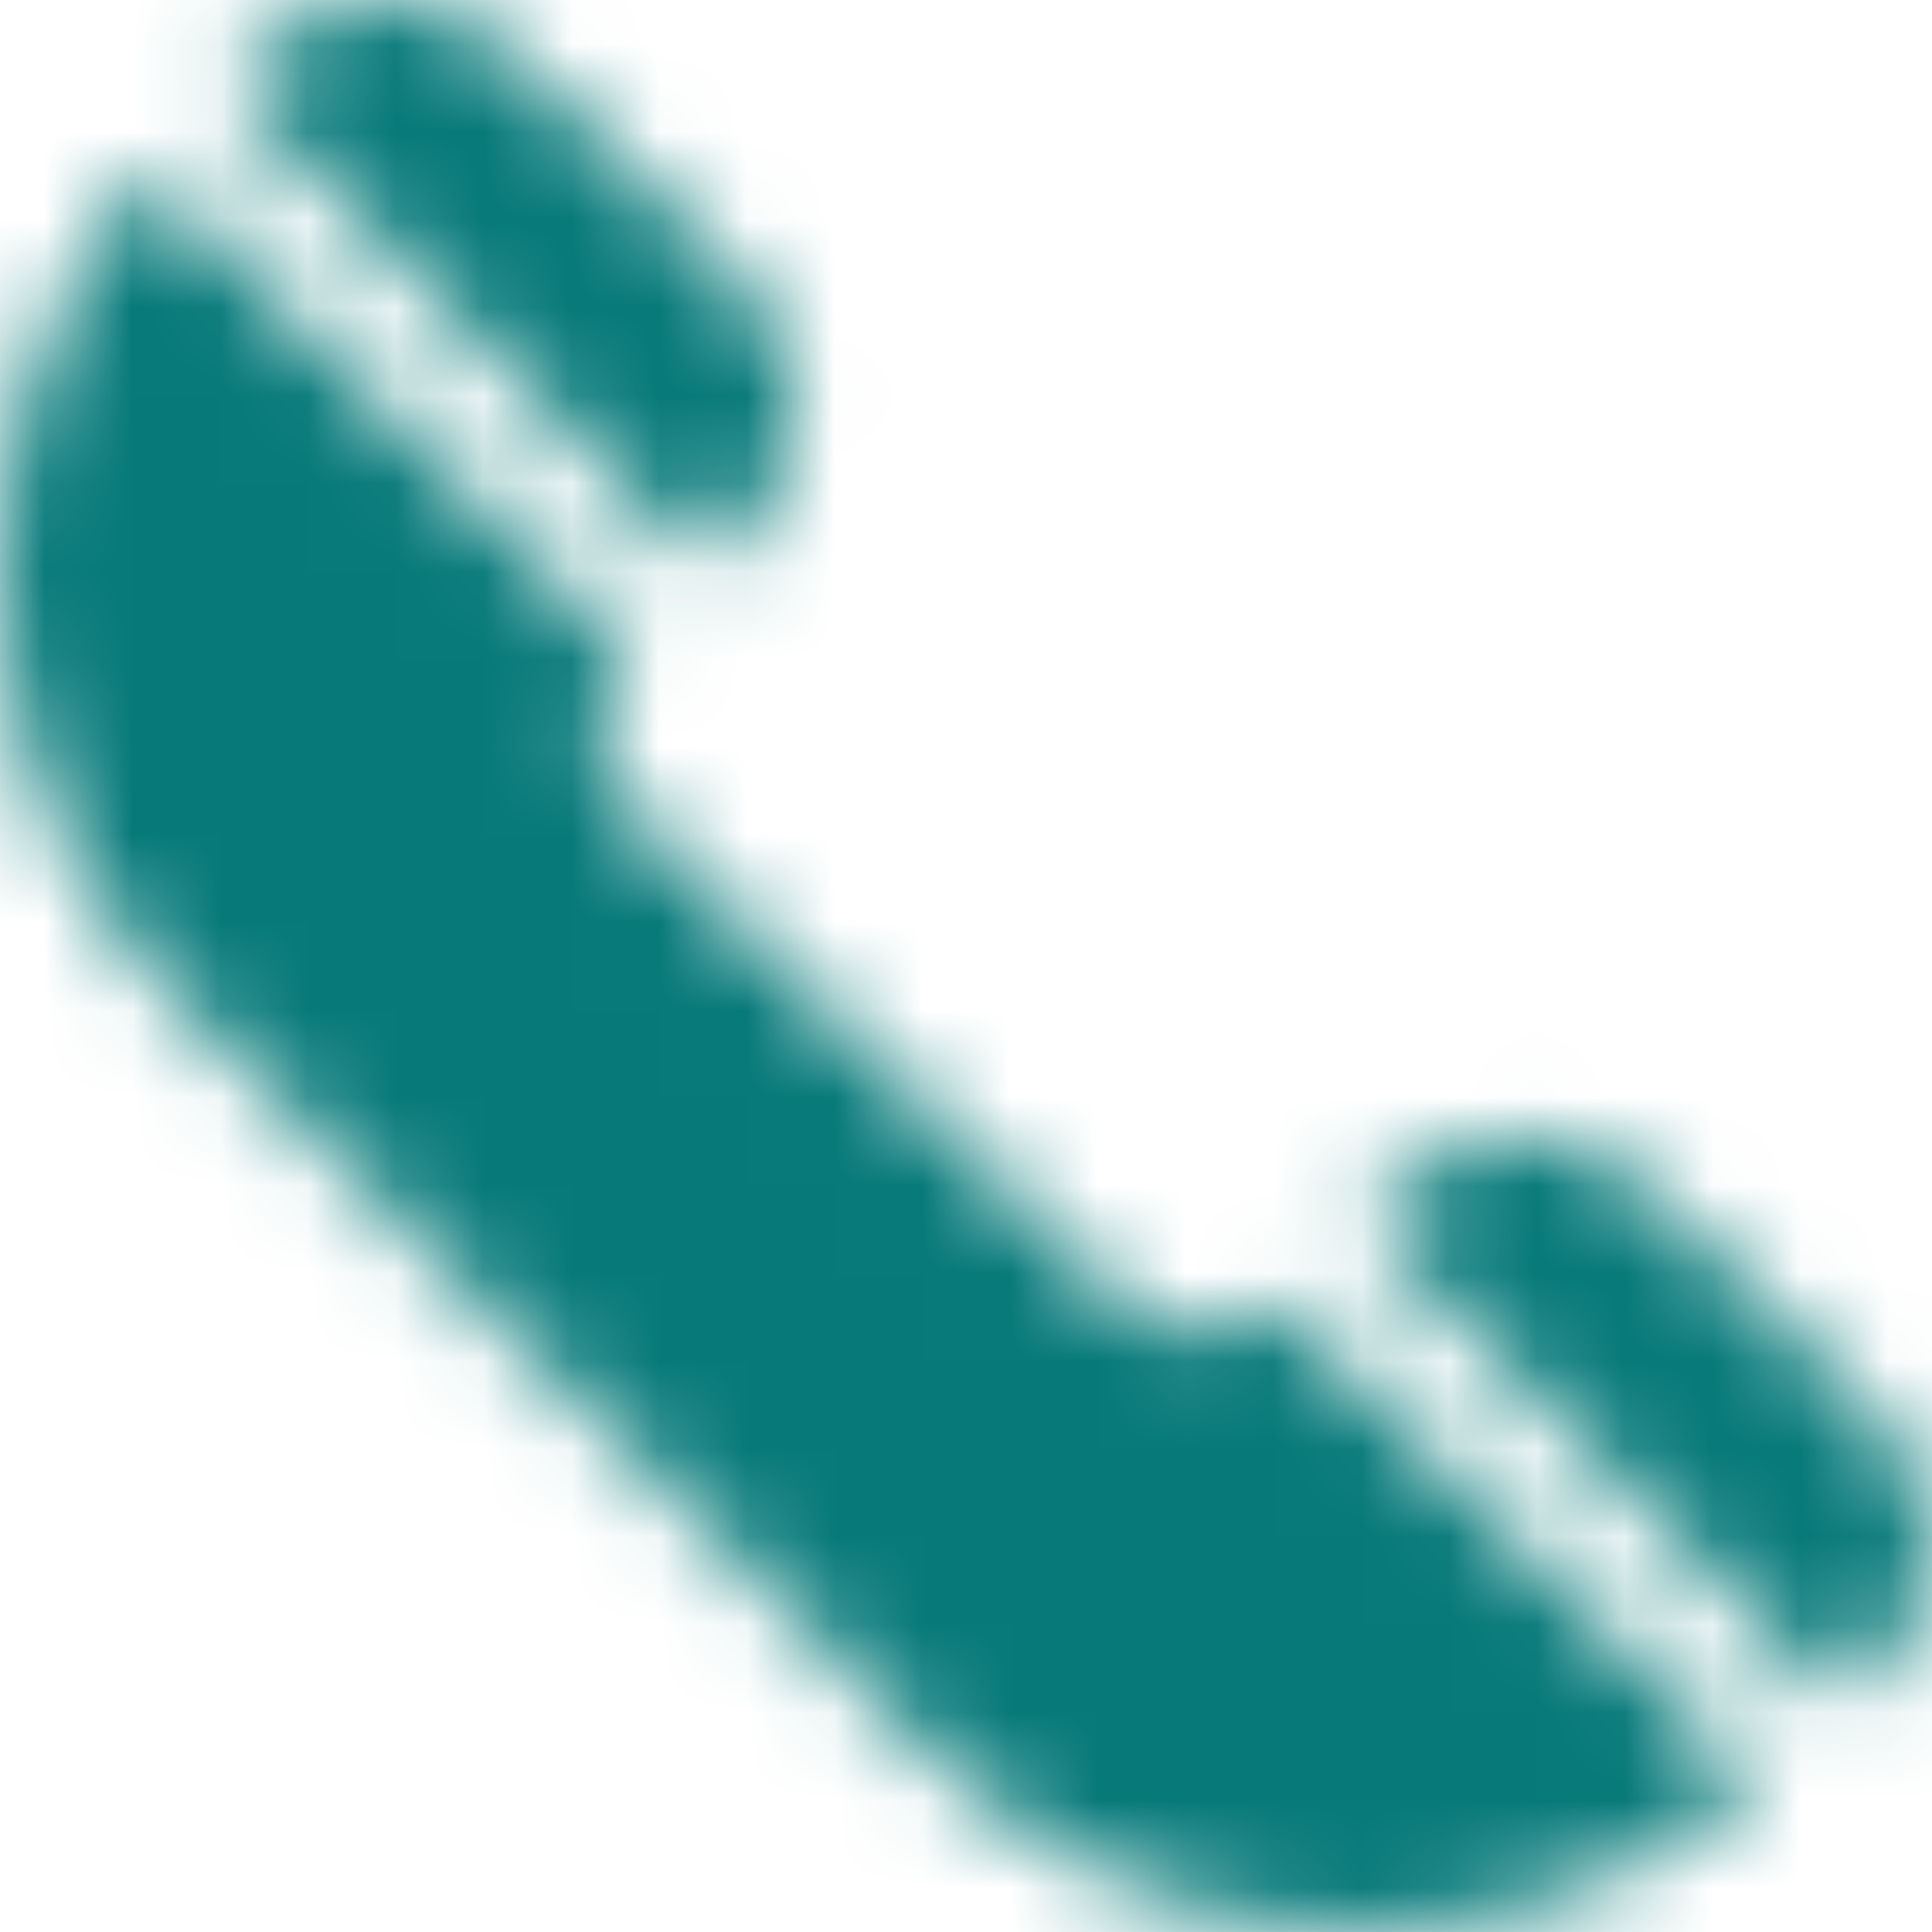
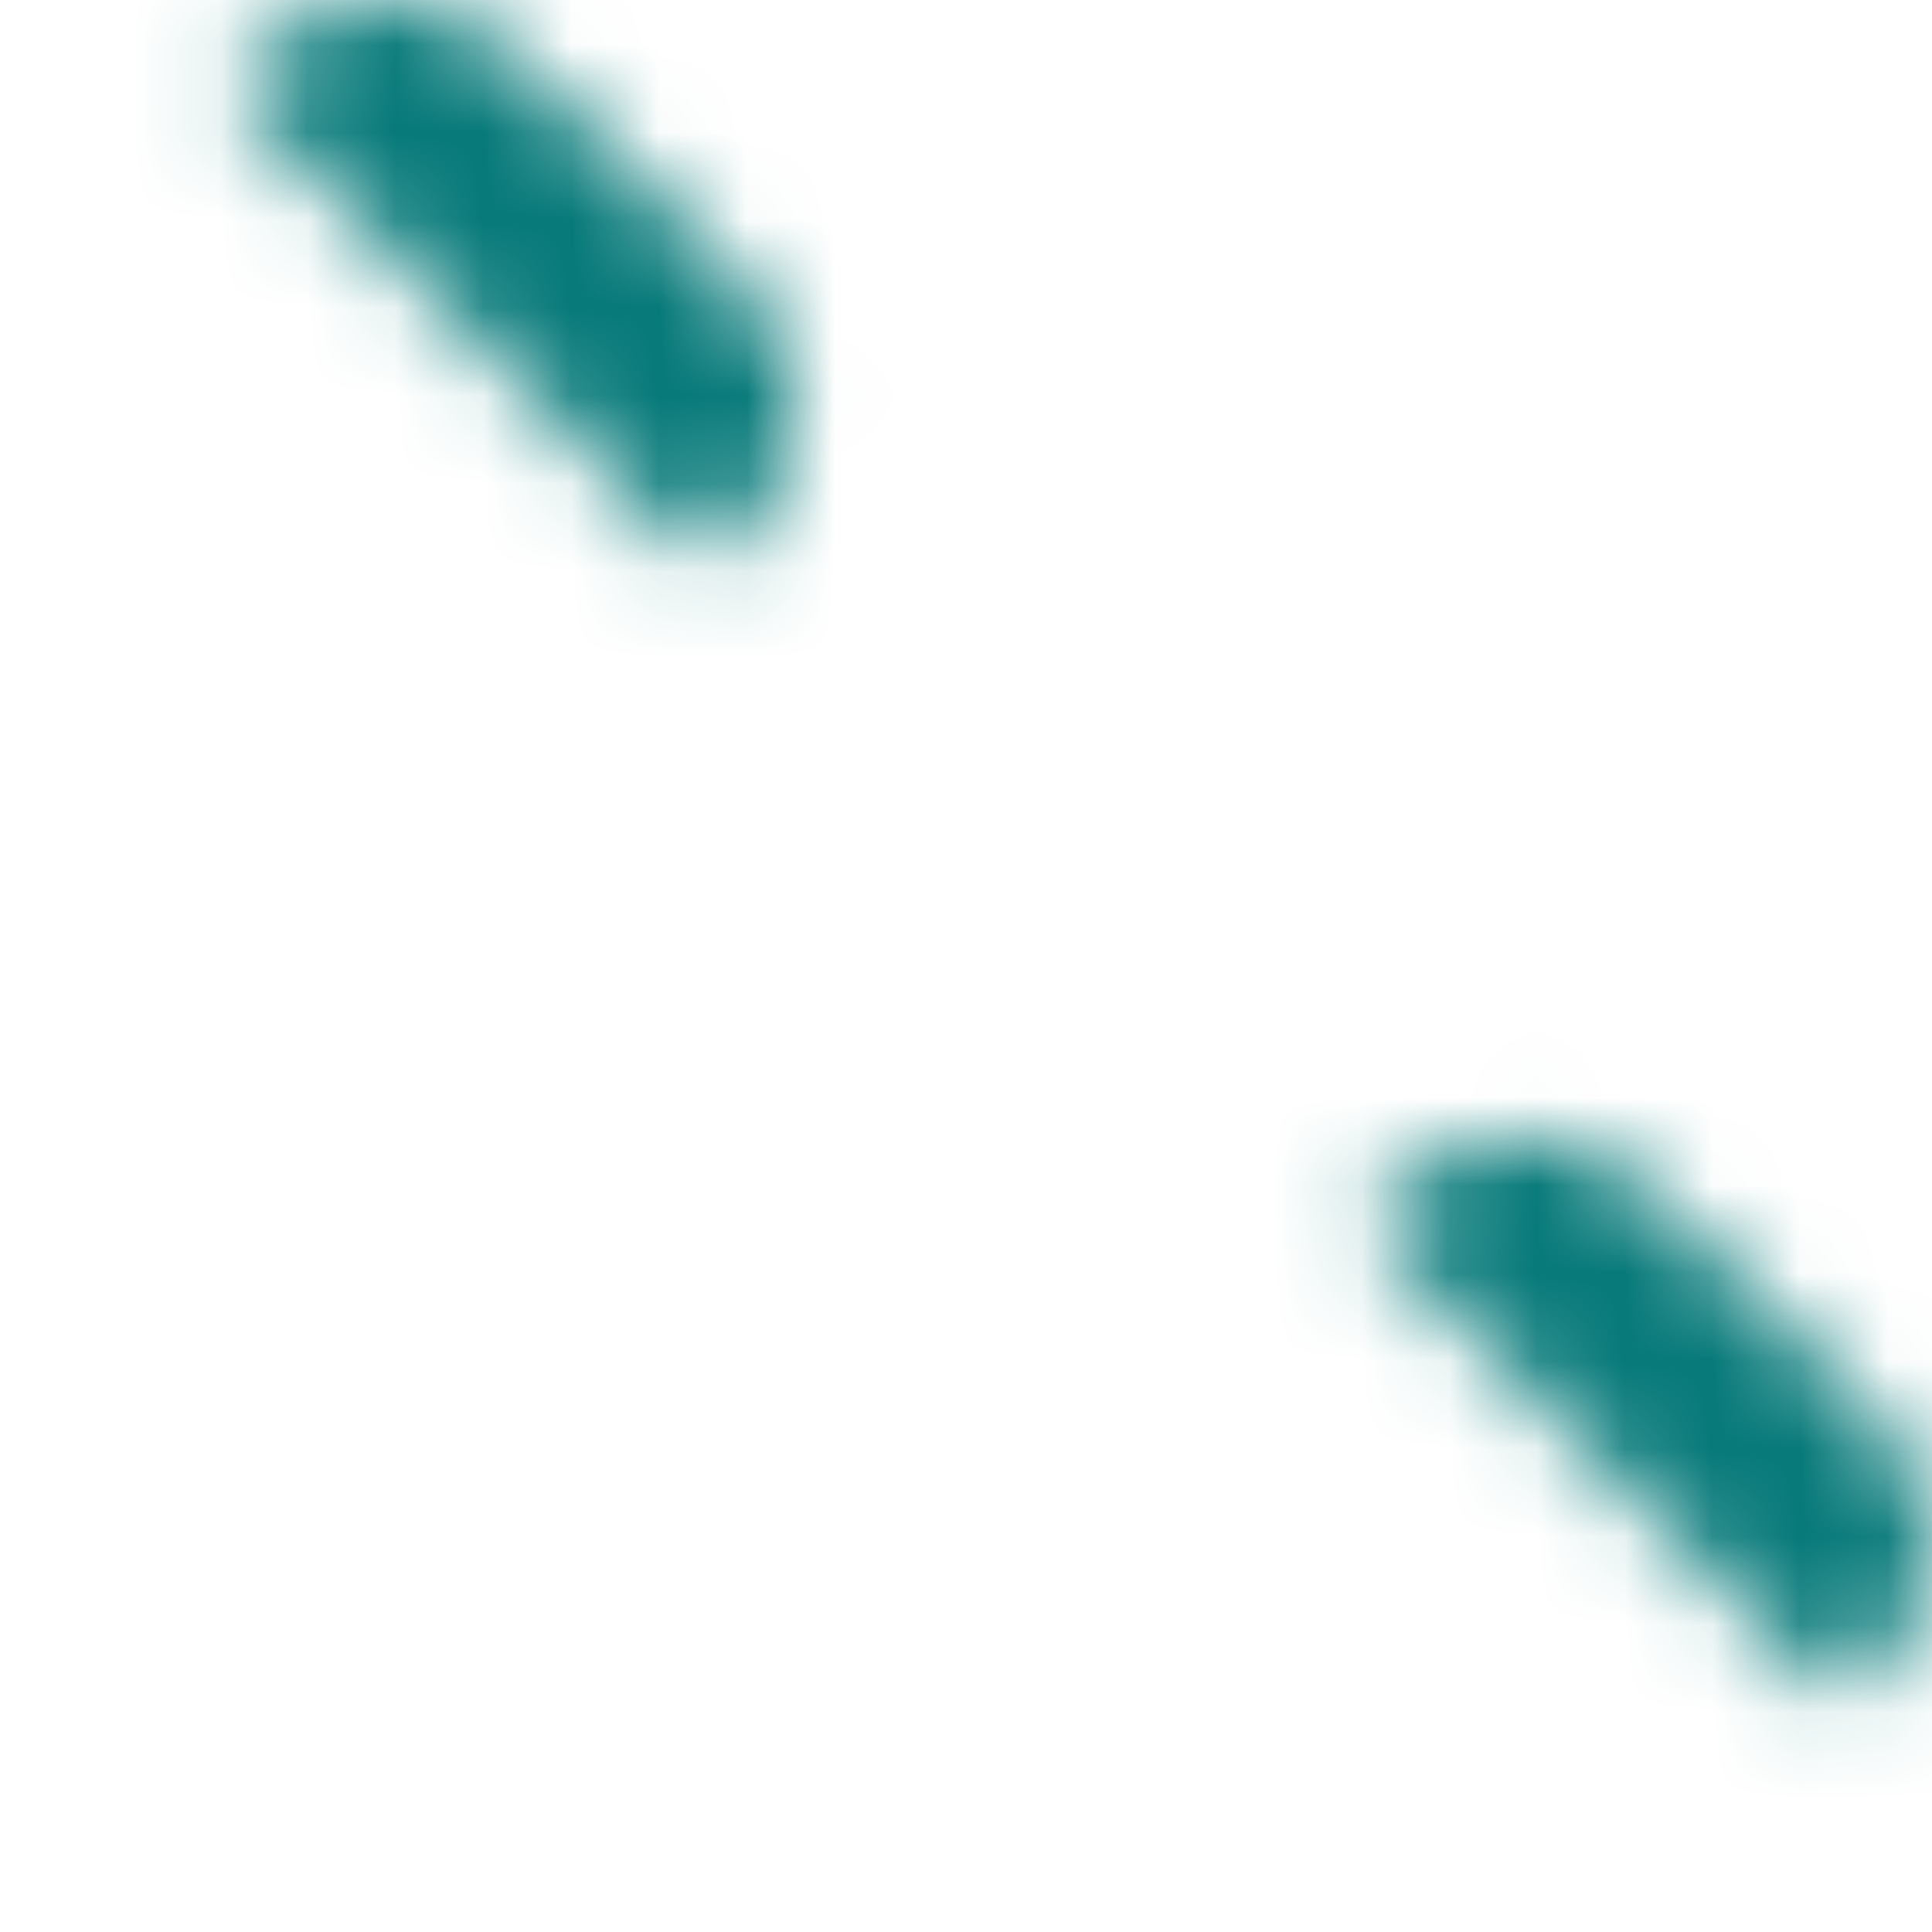
<svg xmlns="http://www.w3.org/2000/svg" width="22" height="22" viewBox="0 0 22 22" fill="none">
  <mask id="mask0" mask-type="alpha" maskUnits="userSpaceOnUse" x="0" y="0" width="22" height="22">
    <g clip-path="url(#clip0)">
      <path d="M21.433 16.233L18.699 13.498C17.969 12.769 16.695 12.767 15.964 13.498L15.508 13.954L20.977 19.423L21.433 18.967C22.19 18.21 22.188 16.986 21.433 16.233Z" fill="black" />
-       <path d="M14.572 14.84C13.996 15.286 13.175 15.268 12.65 14.741L7.243 9.331C6.717 8.804 6.699 7.983 7.144 7.409L1.688 1.953C-0.66 4.689 -0.568 8.812 2.023 11.403L10.578 19.962C13.064 22.448 17.137 22.777 20.028 20.297L14.572 14.84Z" fill="black" />
      <path d="M8.487 3.282L5.753 0.547C5.023 -0.182 3.748 -0.183 3.018 0.547L2.562 1.003L8.031 6.472L8.487 6.017C9.244 5.259 9.241 4.036 8.487 3.282Z" fill="black" />
    </g>
  </mask>
  <g mask="url(#mask0)">
    <rect x="-25.533" y="-14.067" width="72.558" height="50.346" fill="#077979" />
  </g>
  <defs>
    <clipPath id="clip0">
      <rect width="22" height="22" fill="white" />
    </clipPath>
  </defs>
</svg>